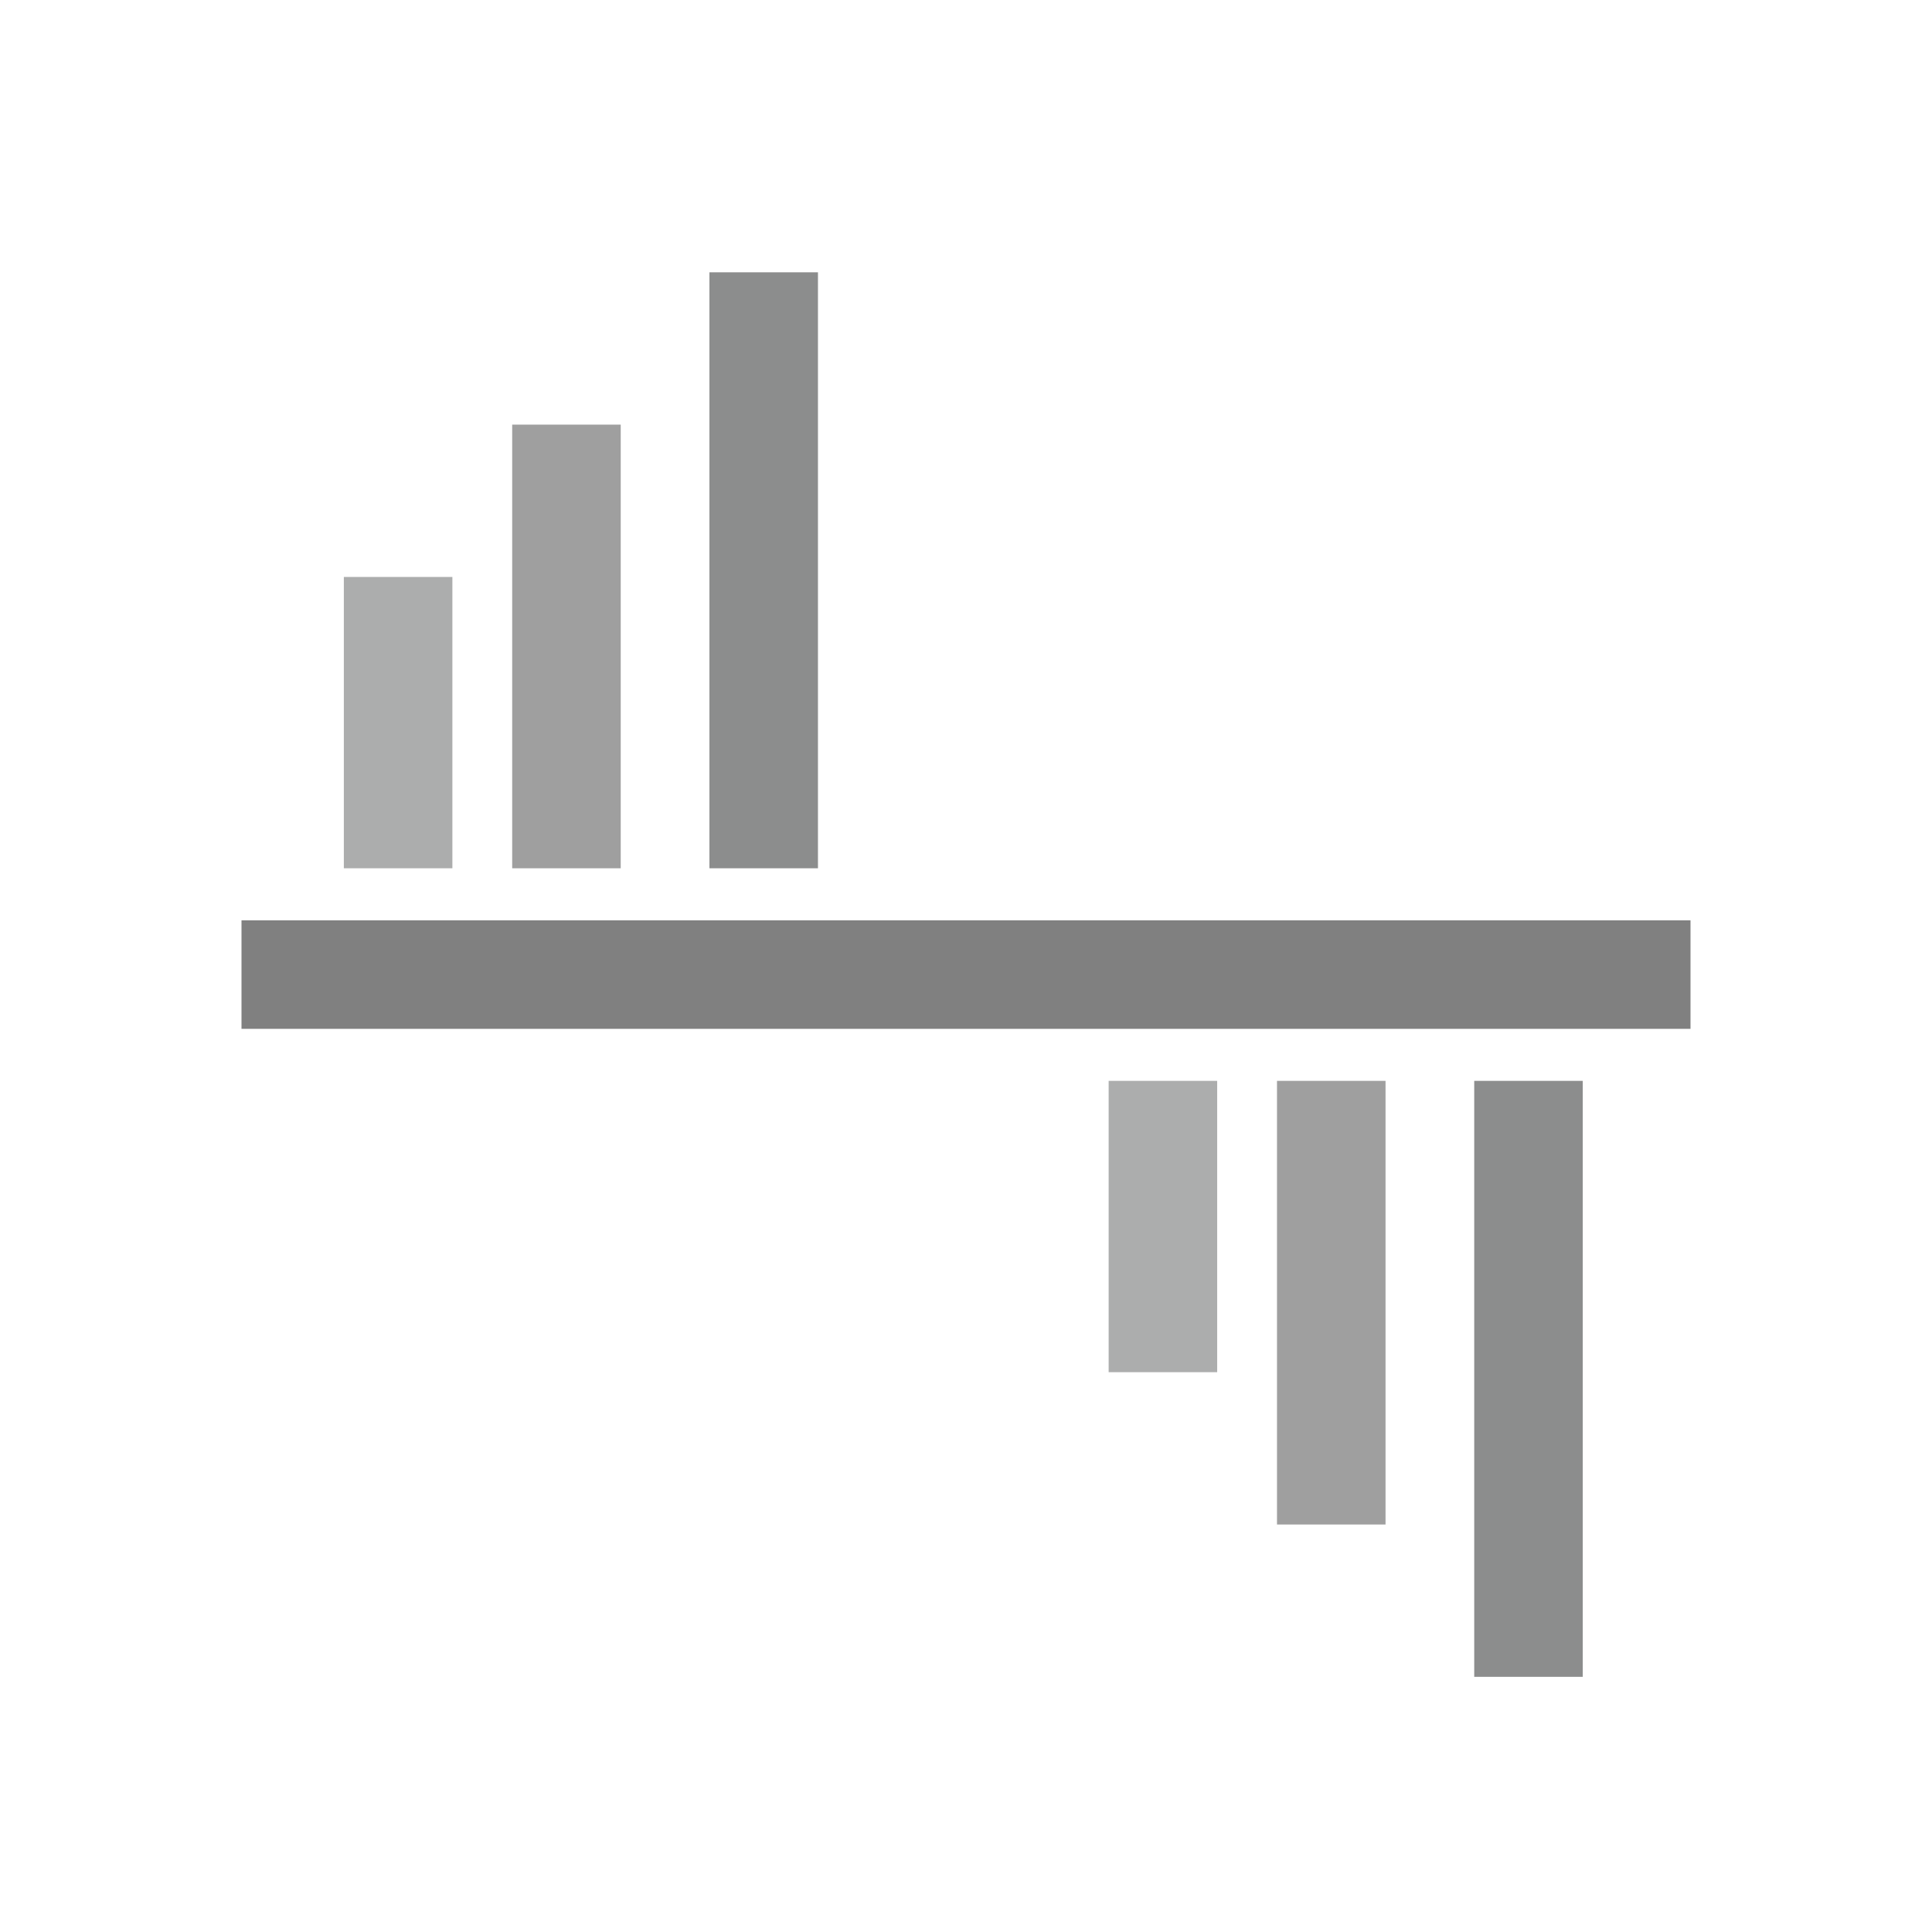
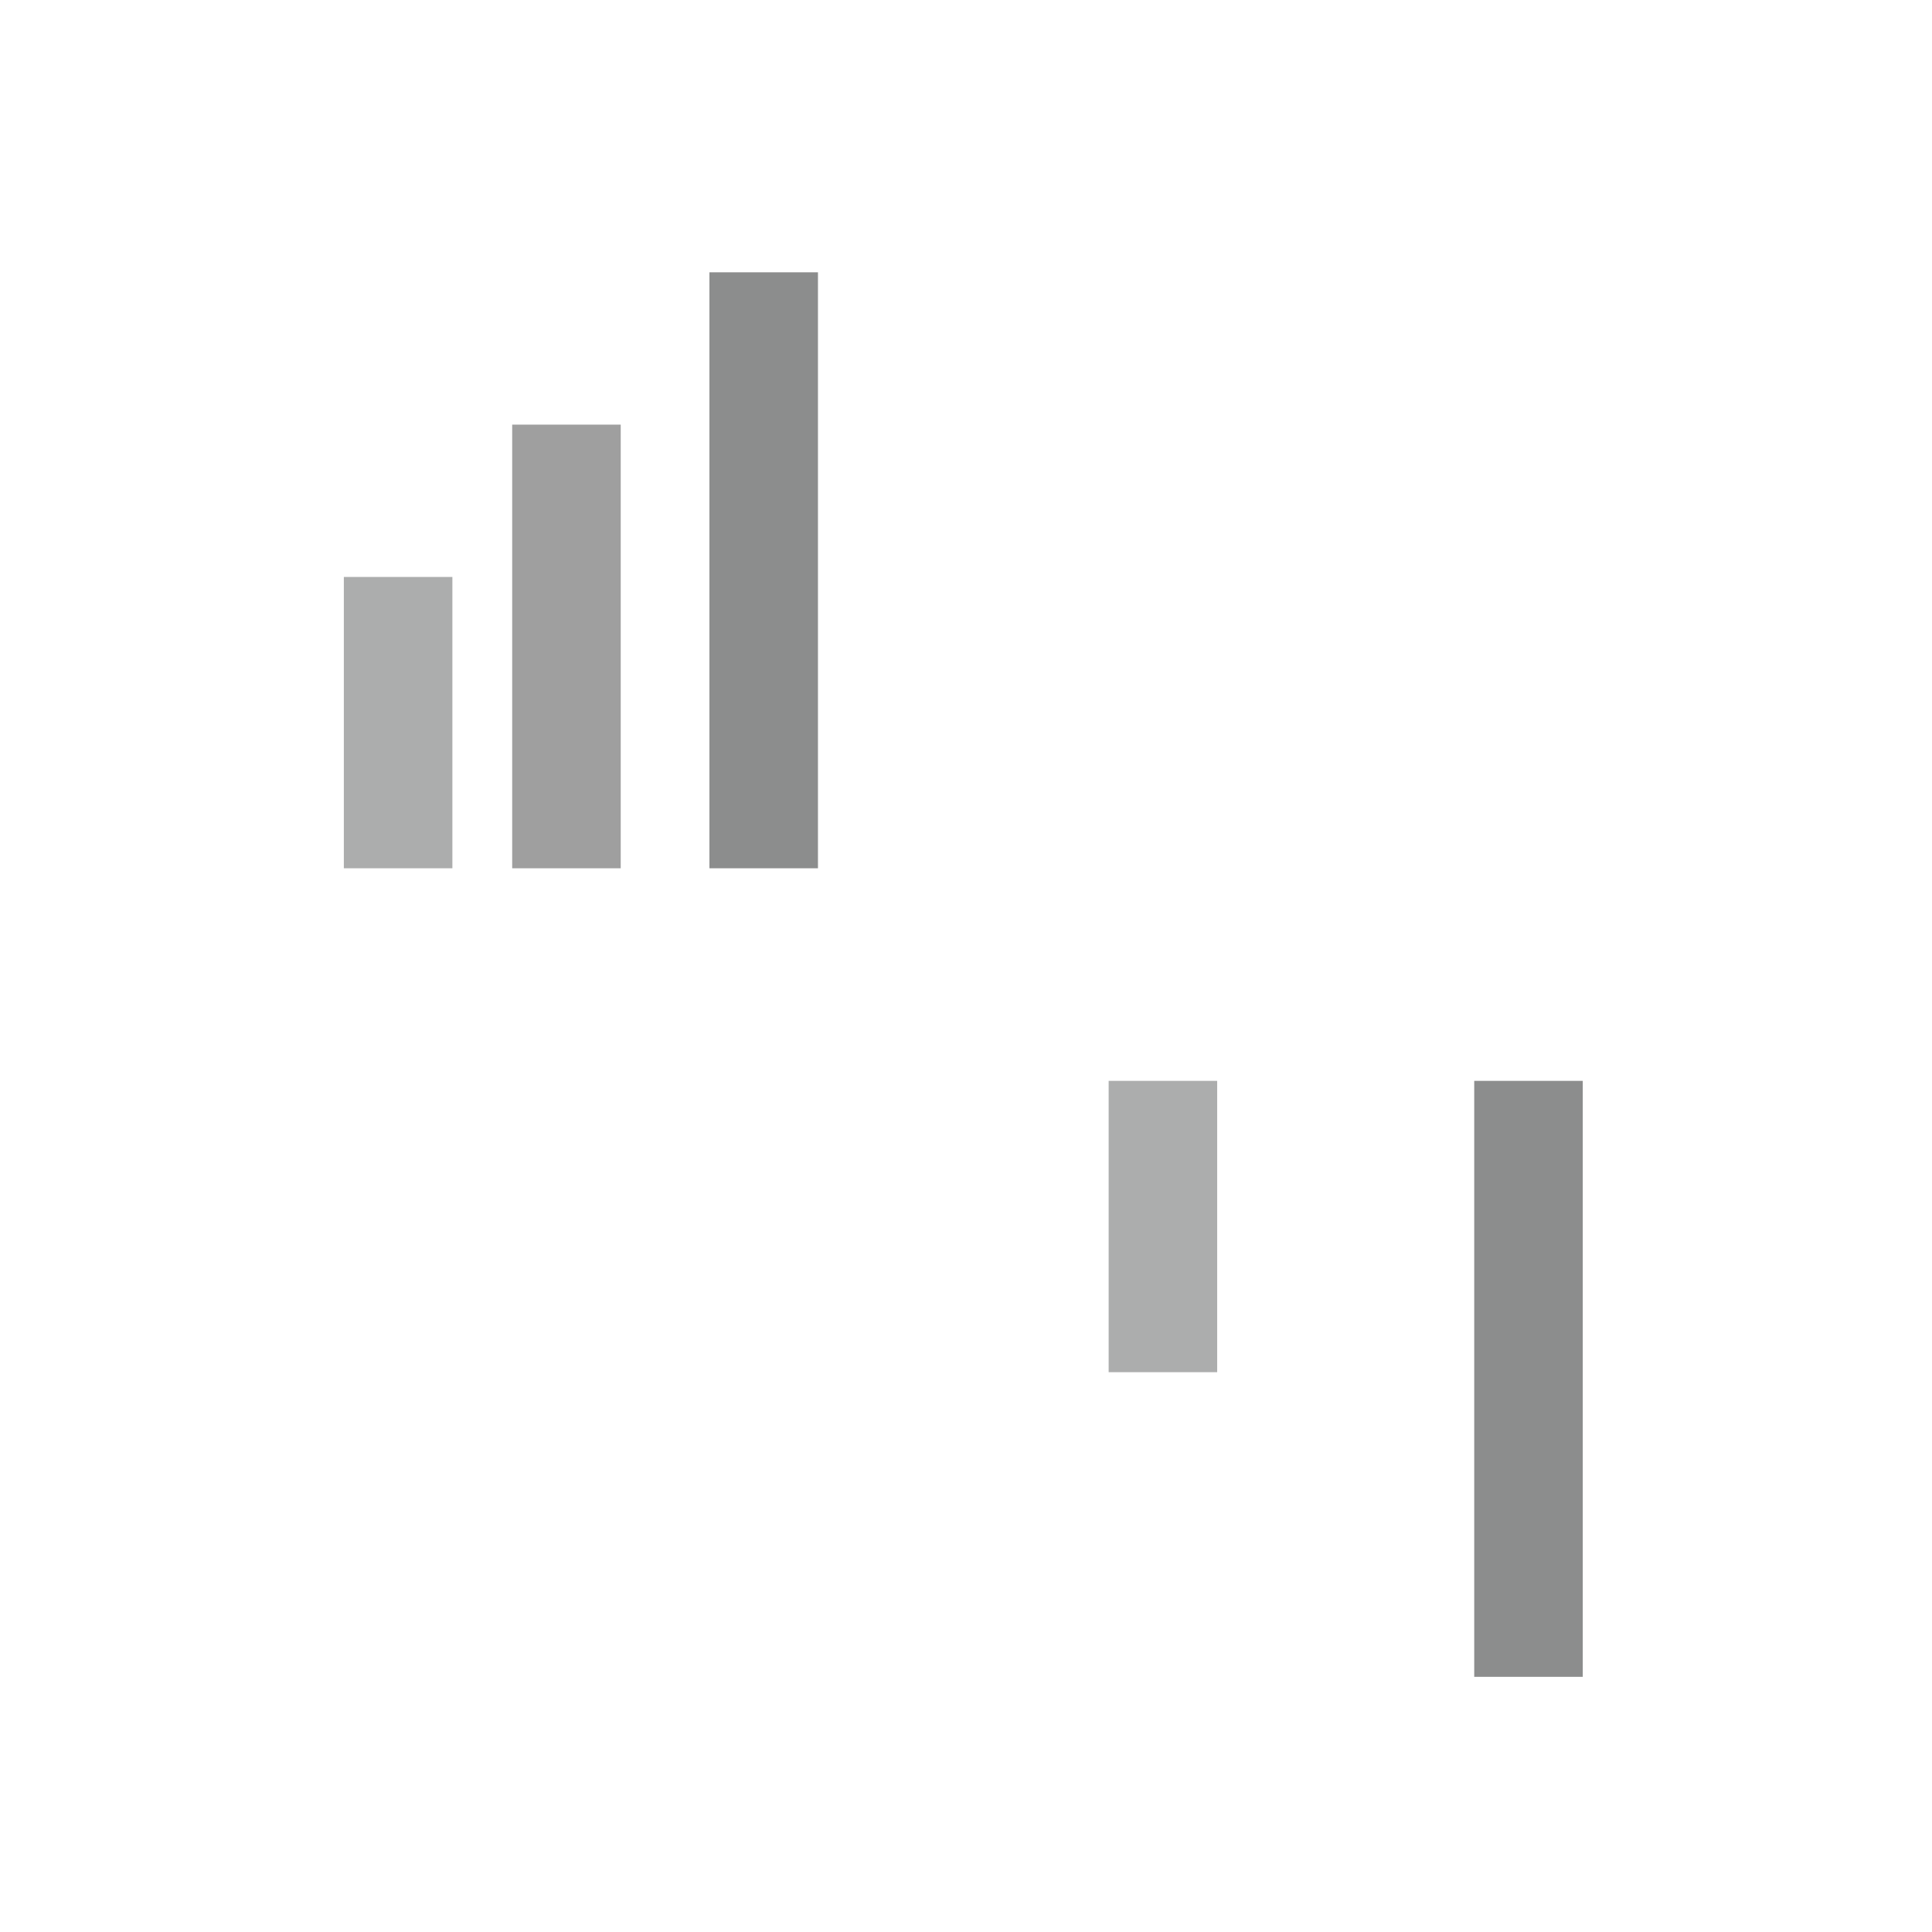
<svg xmlns="http://www.w3.org/2000/svg" xml:space="preserve" width="2048px" height="2048px" style="shape-rendering:geometricPrecision; text-rendering:geometricPrecision; image-rendering:optimizeQuality; fill-rule:evenodd; clip-rule:evenodd" viewBox="0 0 2048 2048">
  <defs>
    <style type="text/css">
   
    .fil4 {fill:none}
    .fil0 {fill:gray}
    .fil2 {fill:#8C8D8D}
    .fil1 {fill:#9F9F9F}
    .fil3 {fill:#ACADAD}
   
  </style>
  </defs>
  <g id="Layer_x0020_1">
-     <polygon class="fil0" points="255.999,975.558 1792,975.558 1792,1090.61 255.999,1090.61 " />
    <g id="_417050928">
      <g>
        <polygon id="_417051744" class="fil1" points="657.994,450.121 657.994,920.408 542.945,920.408 542.945,450.121 " />
        <polygon id="_417052152" class="fil2" points="867.069,288.65 867.069,920.408 752.02,920.408 752.02,288.65 " />
        <polygon id="_417052128" class="fil3" points="479.535,611.593 479.535,920.408 364.486,920.408 364.486,611.593 " />
      </g>
      <g>
-         <polygon id="_417051960" class="fil1" points="1468.72,1616.04 1468.72,1145.76 1353.67,1145.76 1353.67,1616.04 " />
        <polygon id="_417050784" class="fil2" points="1677.79,1777.52 1677.79,1145.76 1562.74,1145.76 1562.74,1777.52 " />
        <polygon id="_417051024" class="fil3" points="1290.26,1454.57 1290.26,1145.76 1175.21,1145.76 1175.21,1454.57 " />
      </g>
    </g>
  </g>
  <rect class="fil4" width="2048" height="2048" />
</svg>